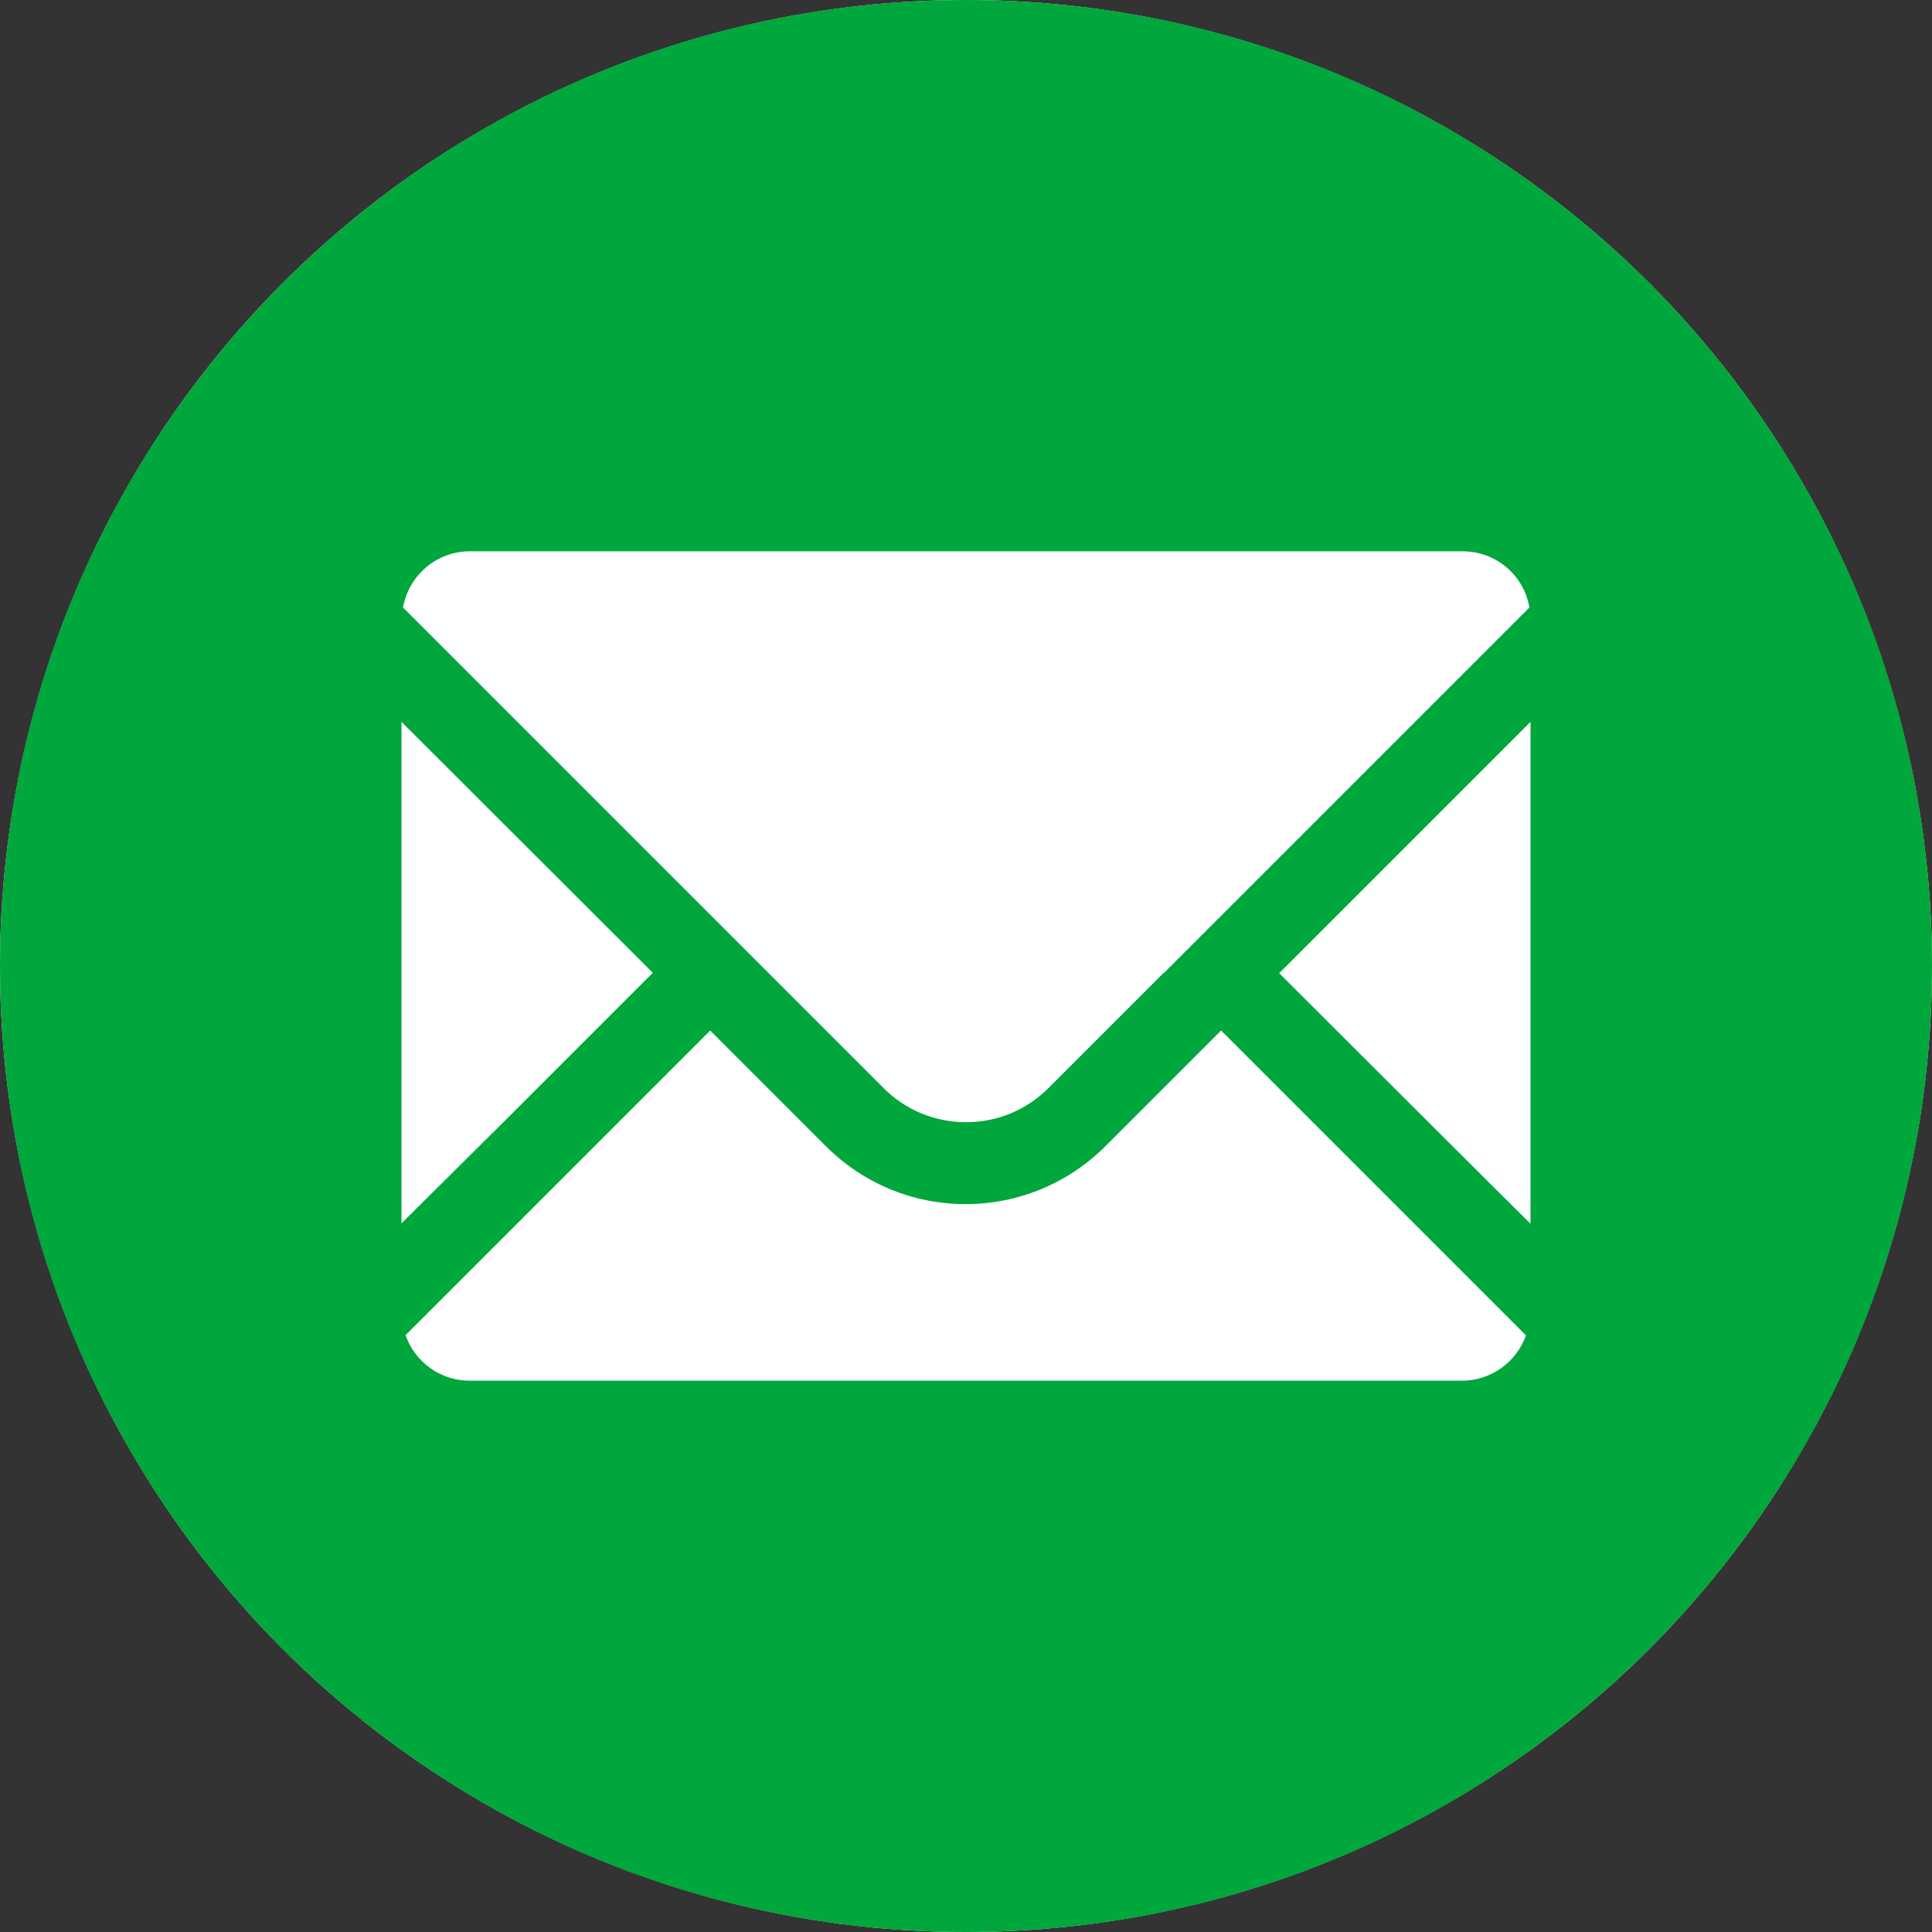
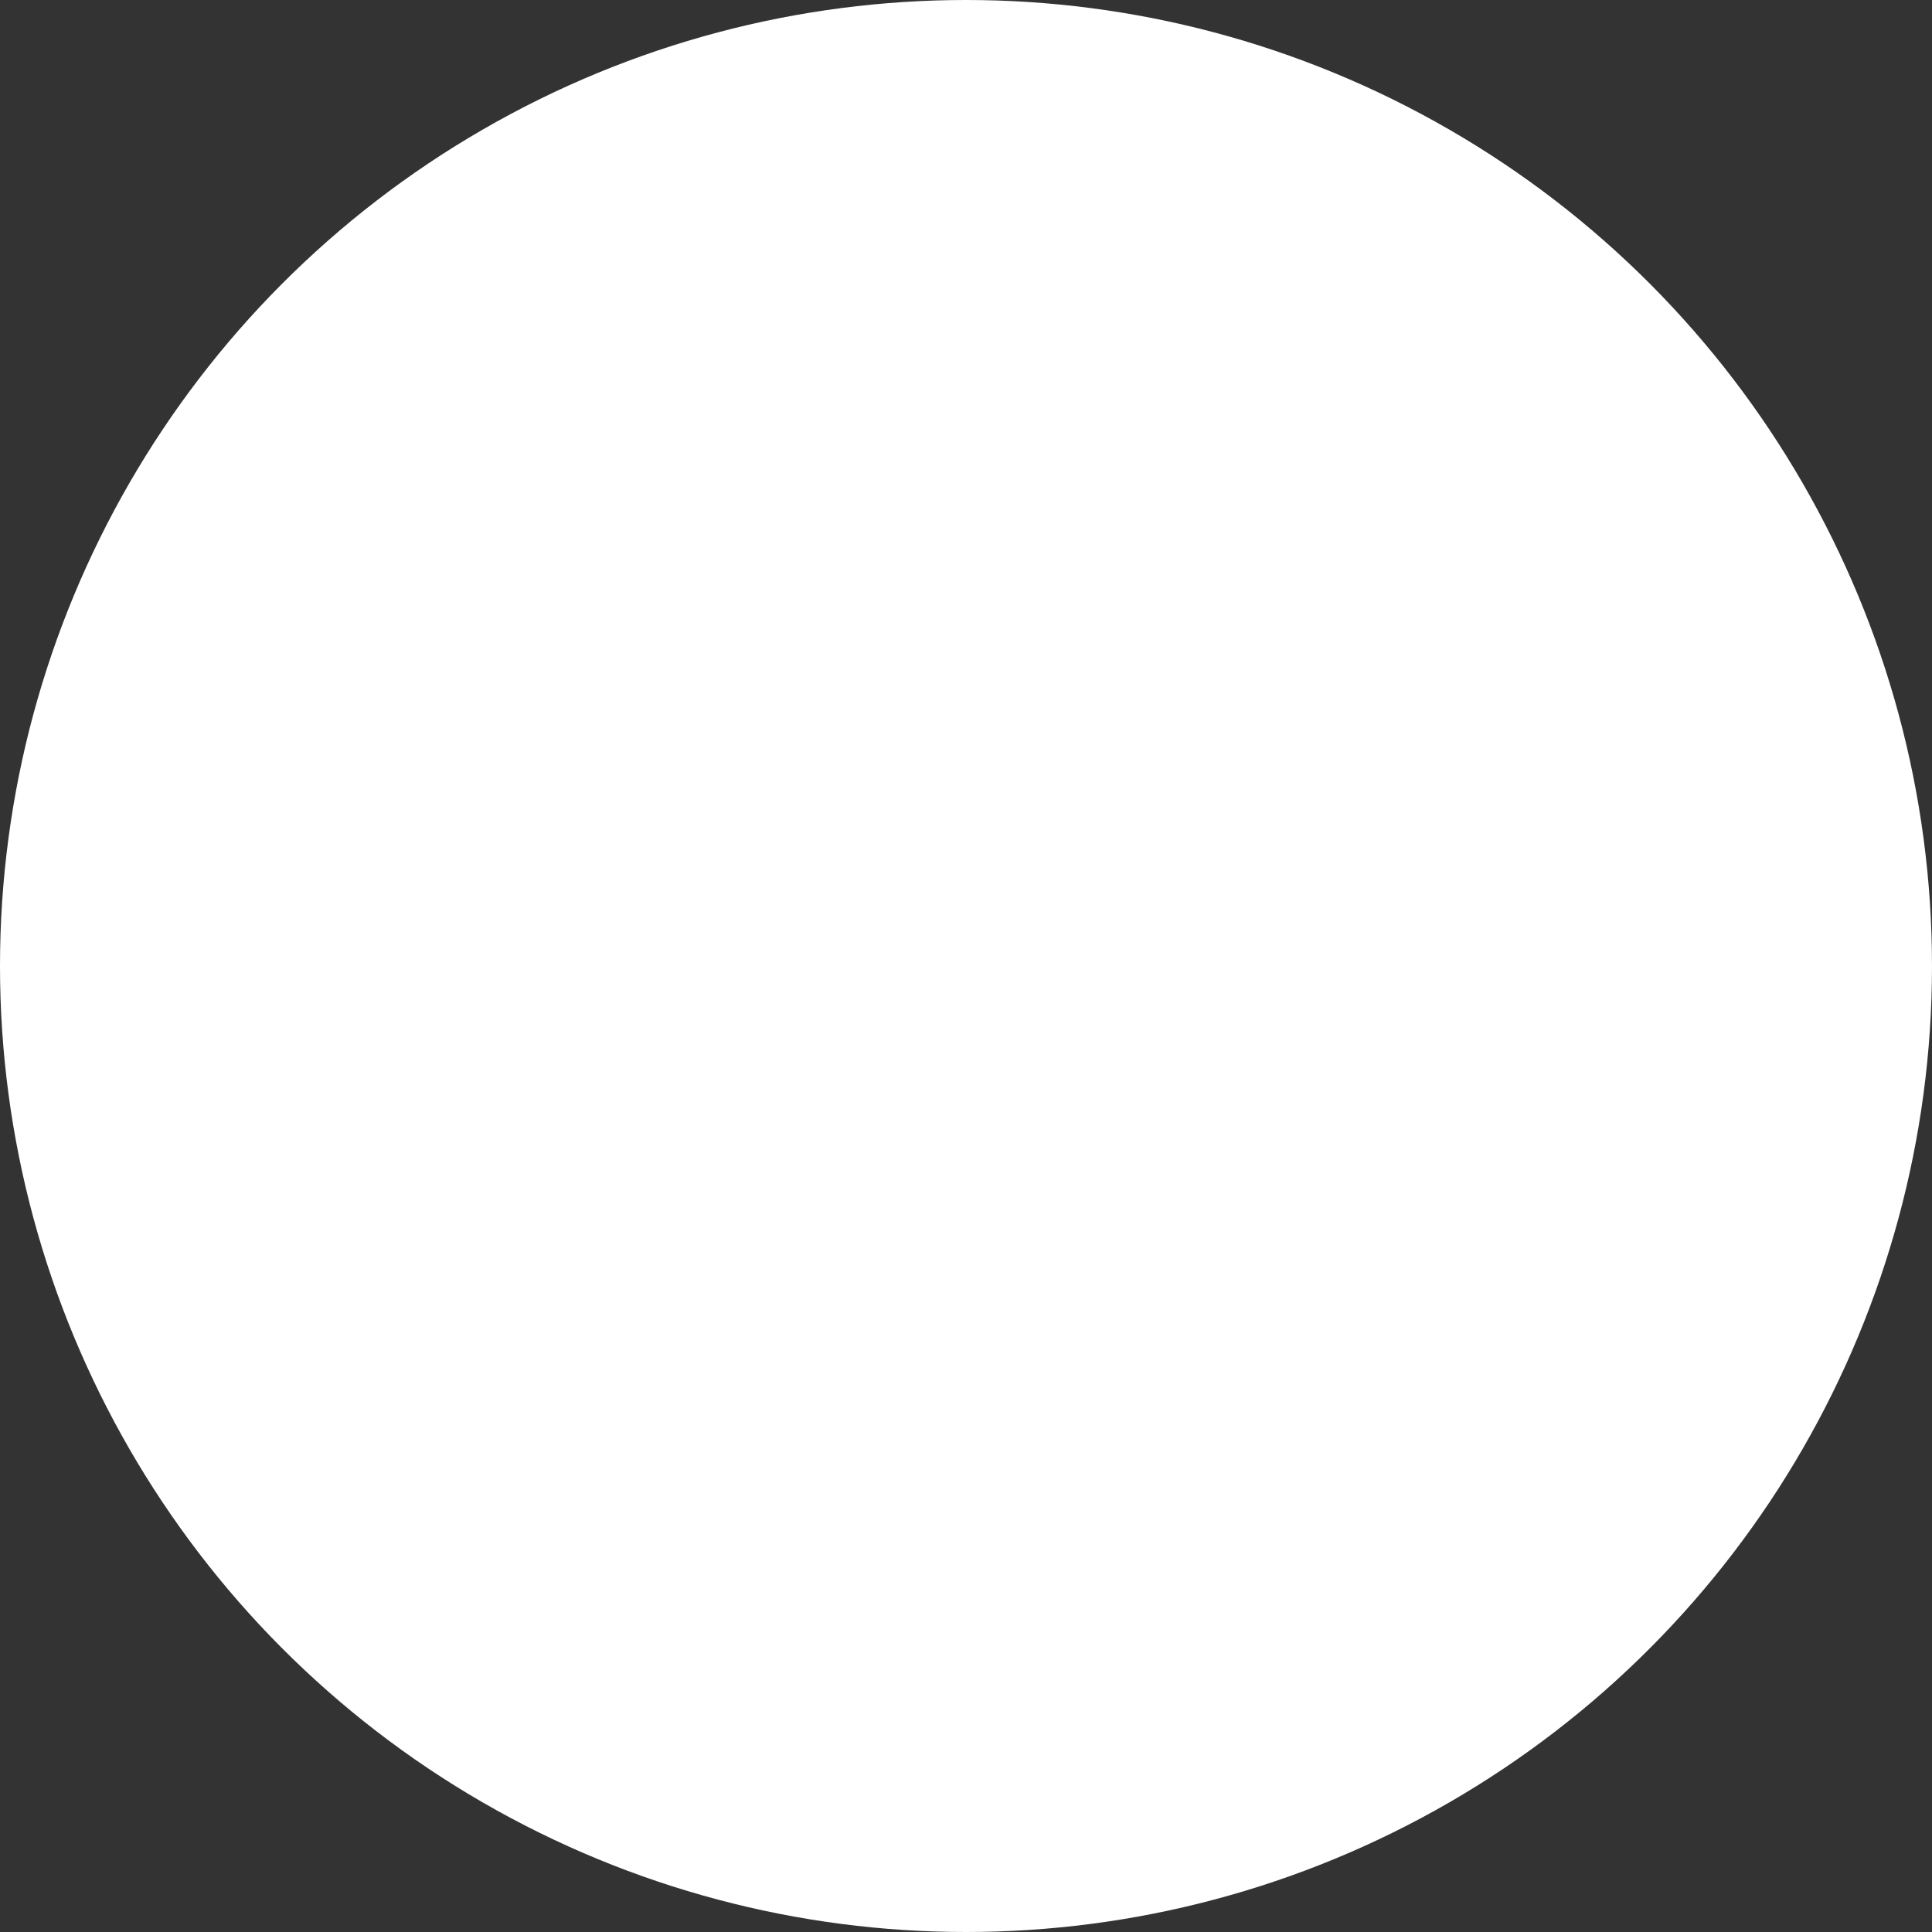
<svg xmlns="http://www.w3.org/2000/svg" id="_x31_0" width="180.6mm" height="180.6mm" version="1.1" viewBox="0 0 512 512">
  <rect x="0" y="0" width="512" height="512" fill="#333333" stroke="none" />
  <defs>
    <style>
      .st0 {
        fill: #00a73c;
      }

      .st1 {
        fill: #fff;
      }
    </style>
  </defs>
  <circle class="st1" cx="256" cy="256" r="256" />
-   <path class="st0" d="M256,0C114.6,0,0,114.6,0,256s114.6,256,256,256,256-114.6,256-256S397.4,0,256,0ZM405.6,268.9v55.4c-.1,0-66.6-66.4-66.6-66.4l66.6-66.6v77.6ZM308.4,257.8l-30.6,30.6c-5.8,5.8-13.6,9-21.8,9s-16-3.2-21.8-9l-127.4-127.4c1.5-8.5,8.9-14.9,17.7-14.9h263.1c8.9,0,16.3,6.4,17.7,14.9l-96.8,96.8ZM106.4,324.2v-132.9l66.6,66.5-38.9,38.9-27.7,27.5ZM107.4,353.9l80.8-80.8,30.6,30.6c9.9,9.9,23.1,15.4,37.1,15.4s27.2-5.5,37.1-15.4l30.6-30.6,80.8,80.8c-2.5,7-9.2,12-17,12H124.5c-7.9,0-14.5-5-17-12Z" />
</svg>